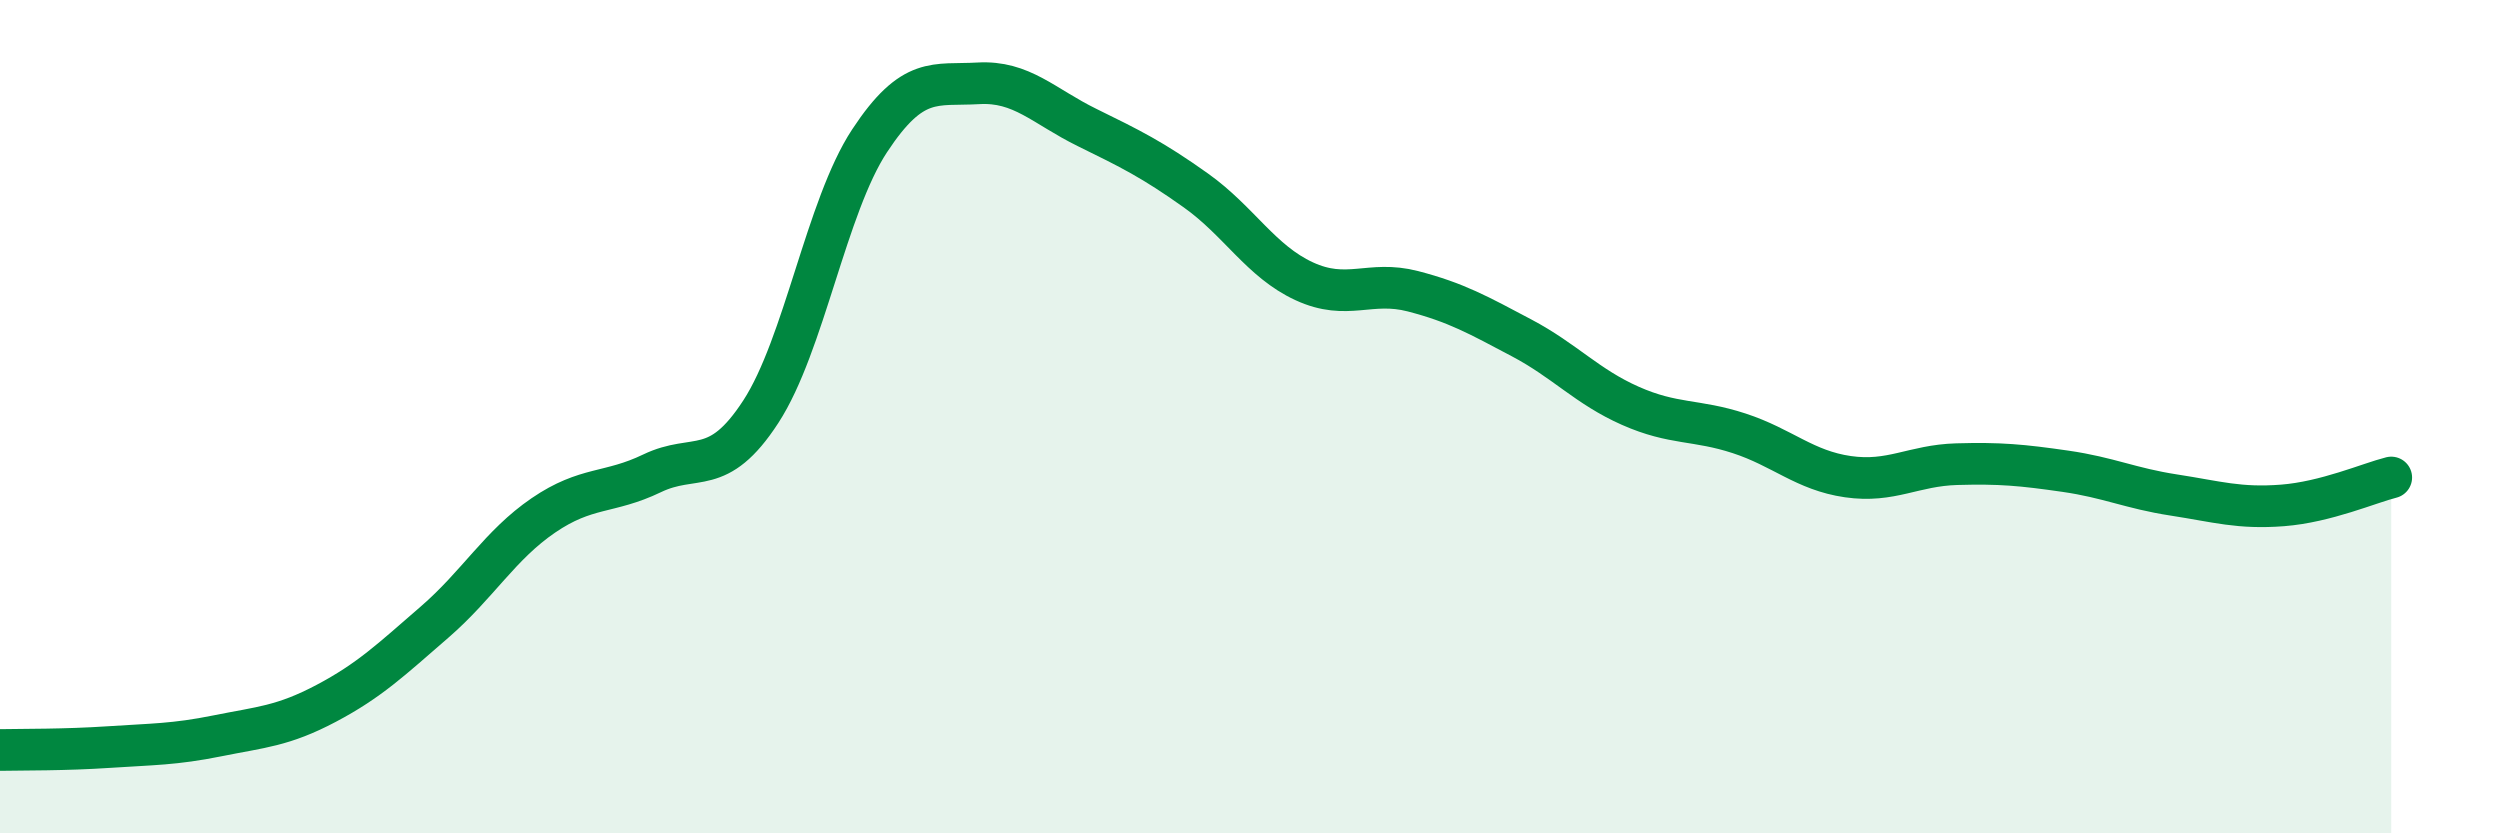
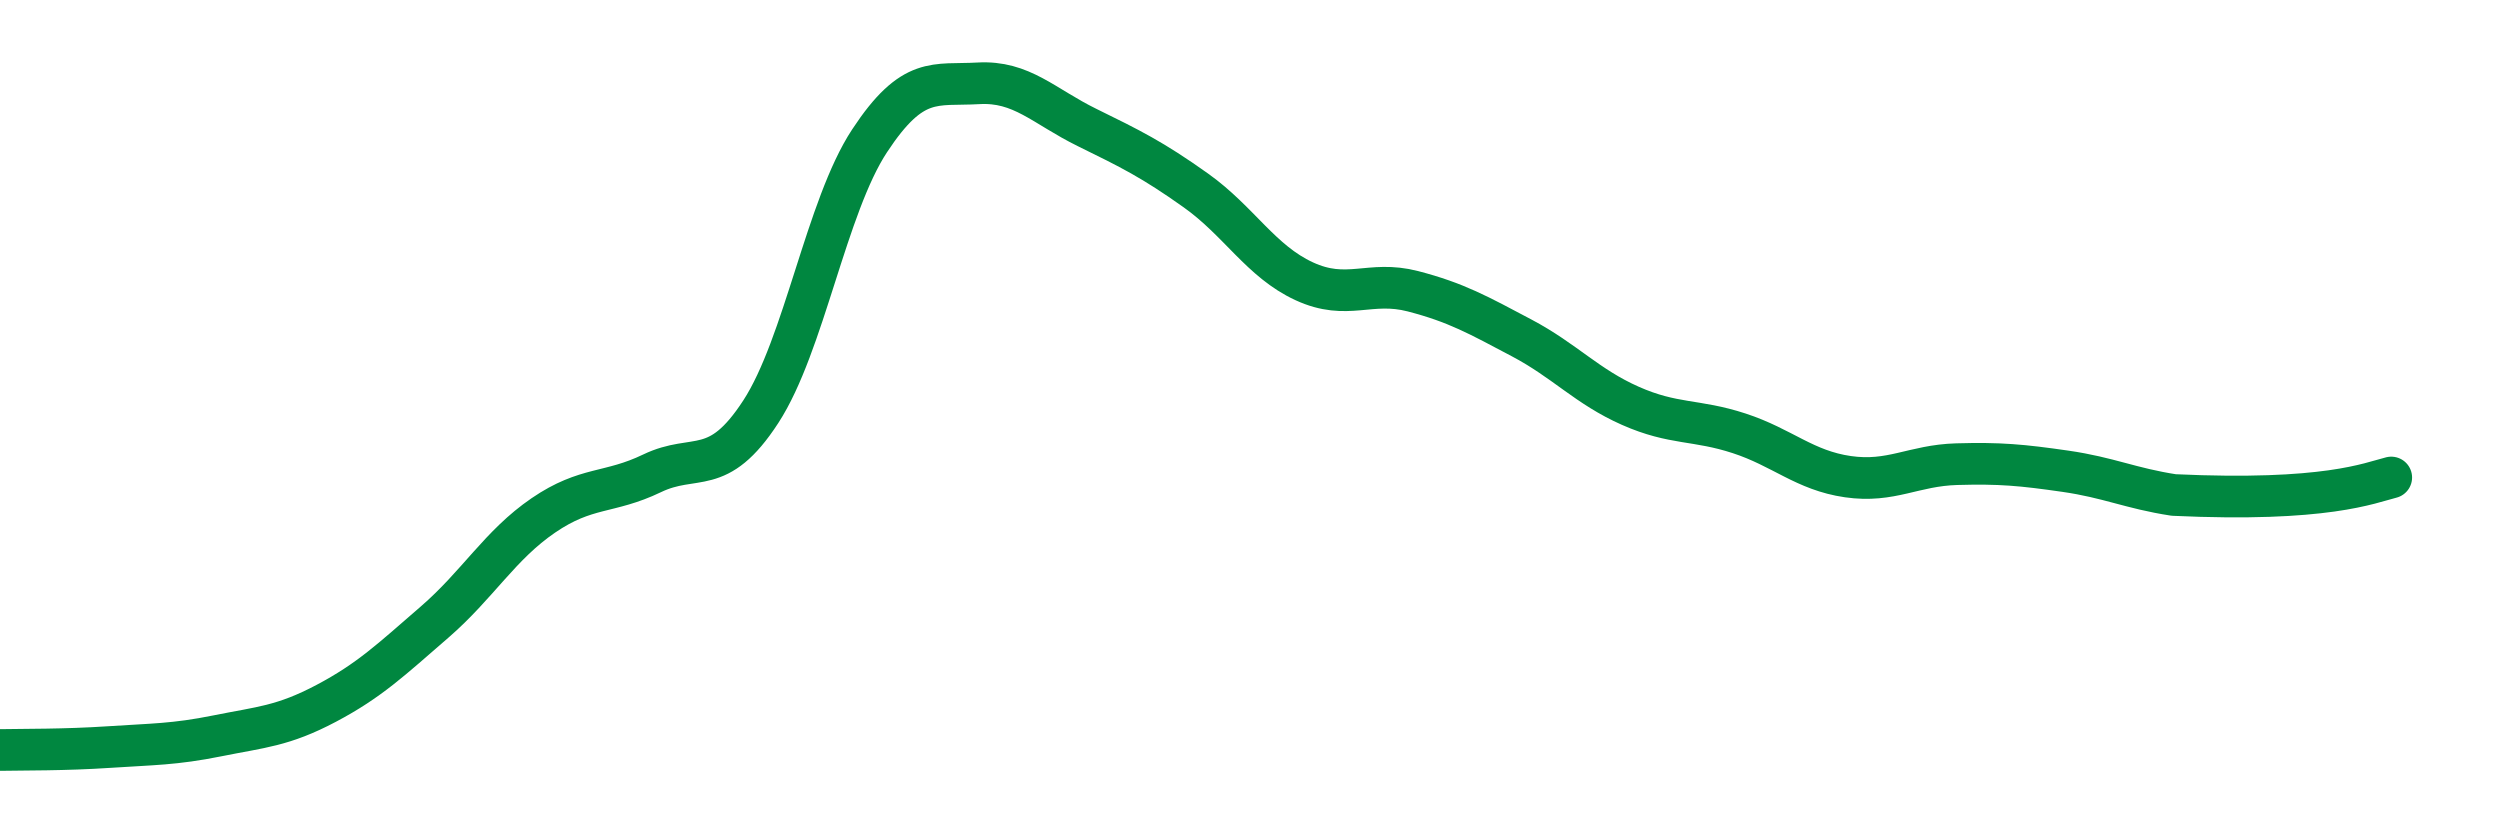
<svg xmlns="http://www.w3.org/2000/svg" width="60" height="20" viewBox="0 0 60 20">
-   <path d="M 0,18 C 0.52,17.99 1.57,18 2.61,17.93 C 3.65,17.86 4.18,17.87 5.22,17.66 C 6.26,17.45 6.79,17.43 7.83,16.88 C 8.87,16.33 9.39,15.83 10.43,14.93 C 11.47,14.03 12,13.08 13.04,12.37 C 14.08,11.66 14.61,11.86 15.65,11.36 C 16.69,10.86 17.22,11.48 18.26,9.88 C 19.3,8.28 19.83,4.96 20.87,3.38 C 21.91,1.8 22.44,2.06 23.48,2 C 24.52,1.94 25.05,2.55 26.09,3.06 C 27.13,3.57 27.66,3.83 28.7,4.57 C 29.74,5.31 30.26,6.27 31.3,6.75 C 32.34,7.23 32.87,6.72 33.91,6.99 C 34.95,7.26 35.48,7.56 36.52,8.11 C 37.56,8.66 38.09,9.28 39.13,9.74 C 40.17,10.2 40.7,10.06 41.74,10.4 C 42.78,10.74 43.31,11.29 44.35,11.44 C 45.39,11.59 45.92,11.17 46.96,11.14 C 48,11.11 48.53,11.16 49.57,11.31 C 50.61,11.46 51.13,11.72 52.17,11.88 C 53.21,12.04 53.74,12.21 54.78,12.13 C 55.82,12.05 56.87,11.59 57.39,11.46L57.39 20L0 20Z" fill="#008740" opacity="0.1" stroke-linecap="round" stroke-linejoin="round" />
-   <path d="M 0,18 C 0.52,17.99 1.57,18 2.61,17.93 C 3.65,17.86 4.18,17.87 5.22,17.66 C 6.26,17.45 6.79,17.43 7.83,16.88 C 8.87,16.33 9.39,15.83 10.43,14.93 C 11.47,14.03 12,13.08 13.04,12.37 C 14.08,11.66 14.61,11.86 15.65,11.36 C 16.69,10.86 17.22,11.48 18.26,9.88 C 19.3,8.28 19.83,4.96 20.87,3.38 C 21.91,1.8 22.44,2.06 23.48,2 C 24.52,1.94 25.05,2.55 26.09,3.06 C 27.13,3.57 27.66,3.83 28.7,4.57 C 29.74,5.31 30.26,6.27 31.3,6.75 C 32.34,7.23 32.87,6.72 33.91,6.99 C 34.95,7.26 35.48,7.56 36.52,8.11 C 37.56,8.66 38.09,9.28 39.13,9.74 C 40.17,10.2 40.7,10.06 41.74,10.4 C 42.78,10.74 43.31,11.29 44.35,11.44 C 45.39,11.59 45.92,11.17 46.96,11.14 C 48,11.11 48.53,11.16 49.57,11.31 C 50.61,11.46 51.13,11.72 52.17,11.88 C 53.21,12.04 53.74,12.21 54.78,12.13 C 55.82,12.05 56.87,11.59 57.39,11.46" stroke="#008740" stroke-width="1" fill="none" stroke-linecap="round" stroke-linejoin="round" />
+   <path d="M 0,18 C 0.52,17.99 1.57,18 2.61,17.93 C 3.65,17.86 4.18,17.87 5.22,17.66 C 6.26,17.45 6.79,17.43 7.83,16.88 C 8.87,16.33 9.39,15.83 10.43,14.93 C 11.47,14.03 12,13.08 13.04,12.37 C 14.08,11.66 14.61,11.86 15.65,11.36 C 16.69,10.86 17.22,11.48 18.26,9.88 C 19.3,8.28 19.83,4.96 20.87,3.38 C 21.91,1.8 22.44,2.06 23.48,2 C 24.52,1.94 25.05,2.55 26.09,3.06 C 27.13,3.57 27.66,3.83 28.7,4.57 C 29.74,5.31 30.26,6.27 31.3,6.75 C 32.34,7.23 32.87,6.72 33.91,6.99 C 34.95,7.26 35.48,7.56 36.52,8.11 C 37.56,8.66 38.09,9.28 39.13,9.74 C 40.17,10.2 40.7,10.06 41.74,10.4 C 42.78,10.74 43.31,11.29 44.35,11.44 C 45.39,11.59 45.92,11.17 46.96,11.14 C 48,11.11 48.53,11.16 49.57,11.31 C 50.61,11.46 51.13,11.72 52.17,11.88 C 55.82,12.05 56.87,11.59 57.39,11.46" stroke="#008740" stroke-width="1" fill="none" stroke-linecap="round" stroke-linejoin="round" />
</svg>